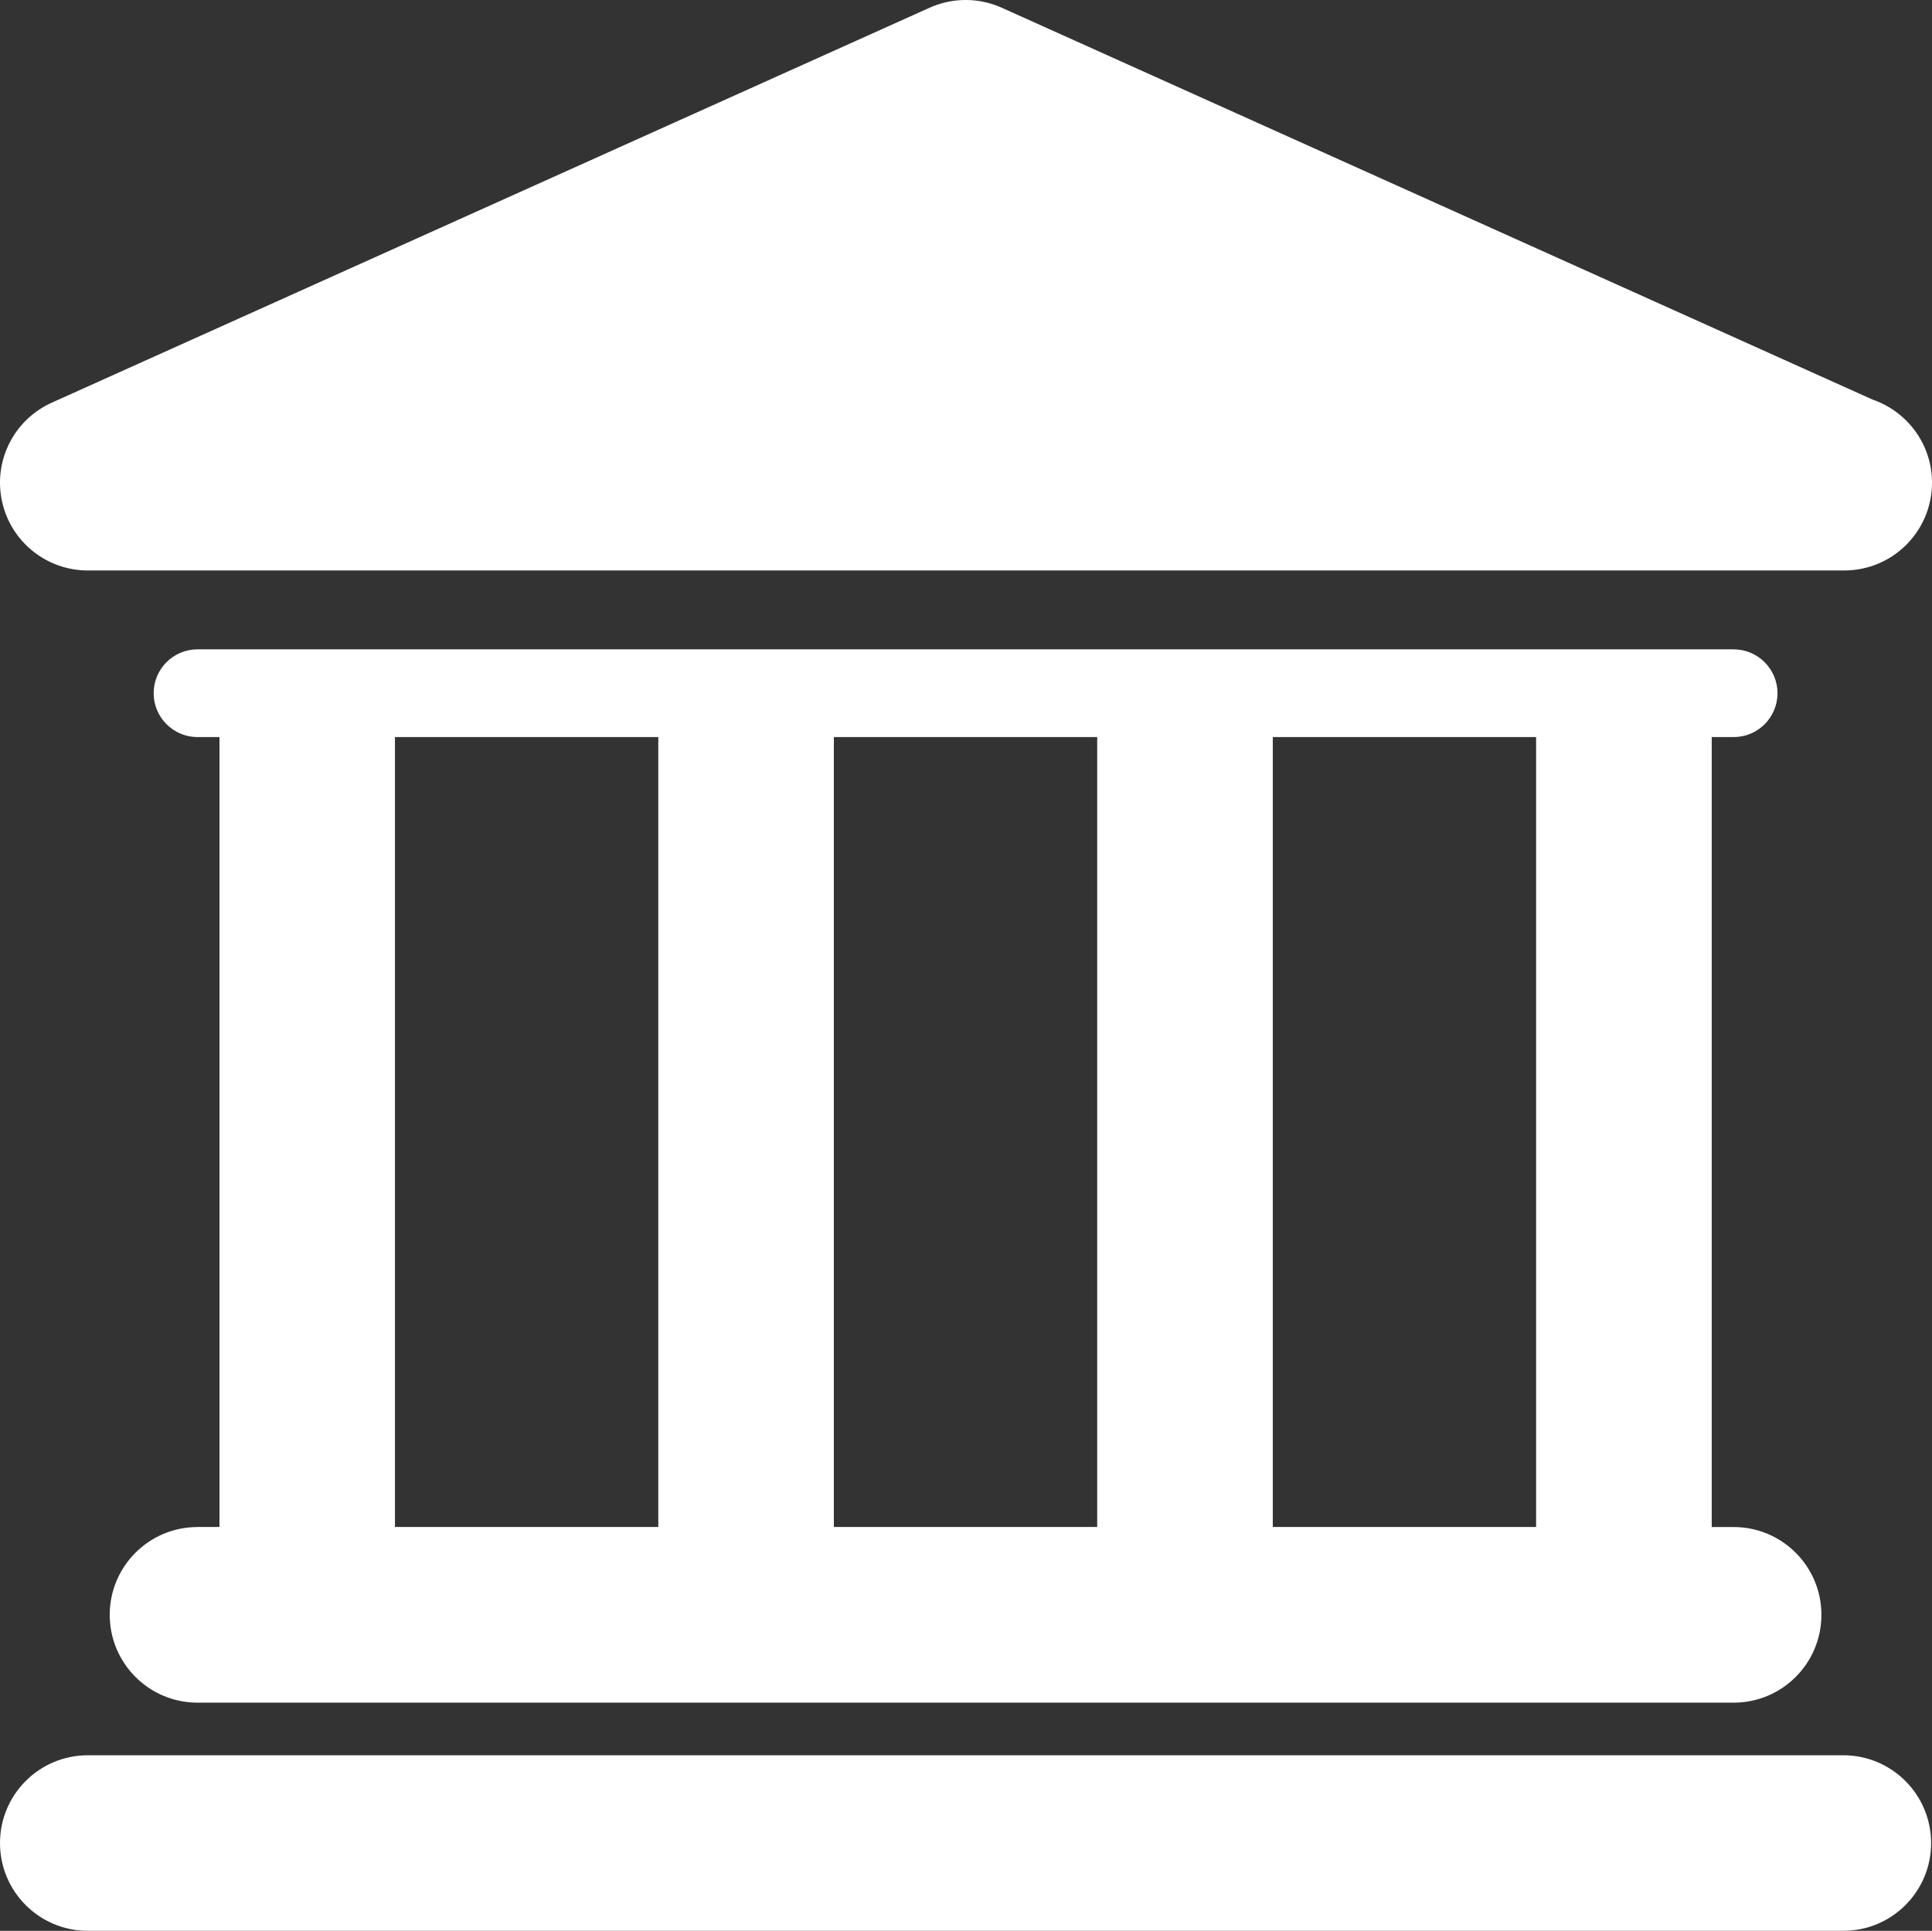
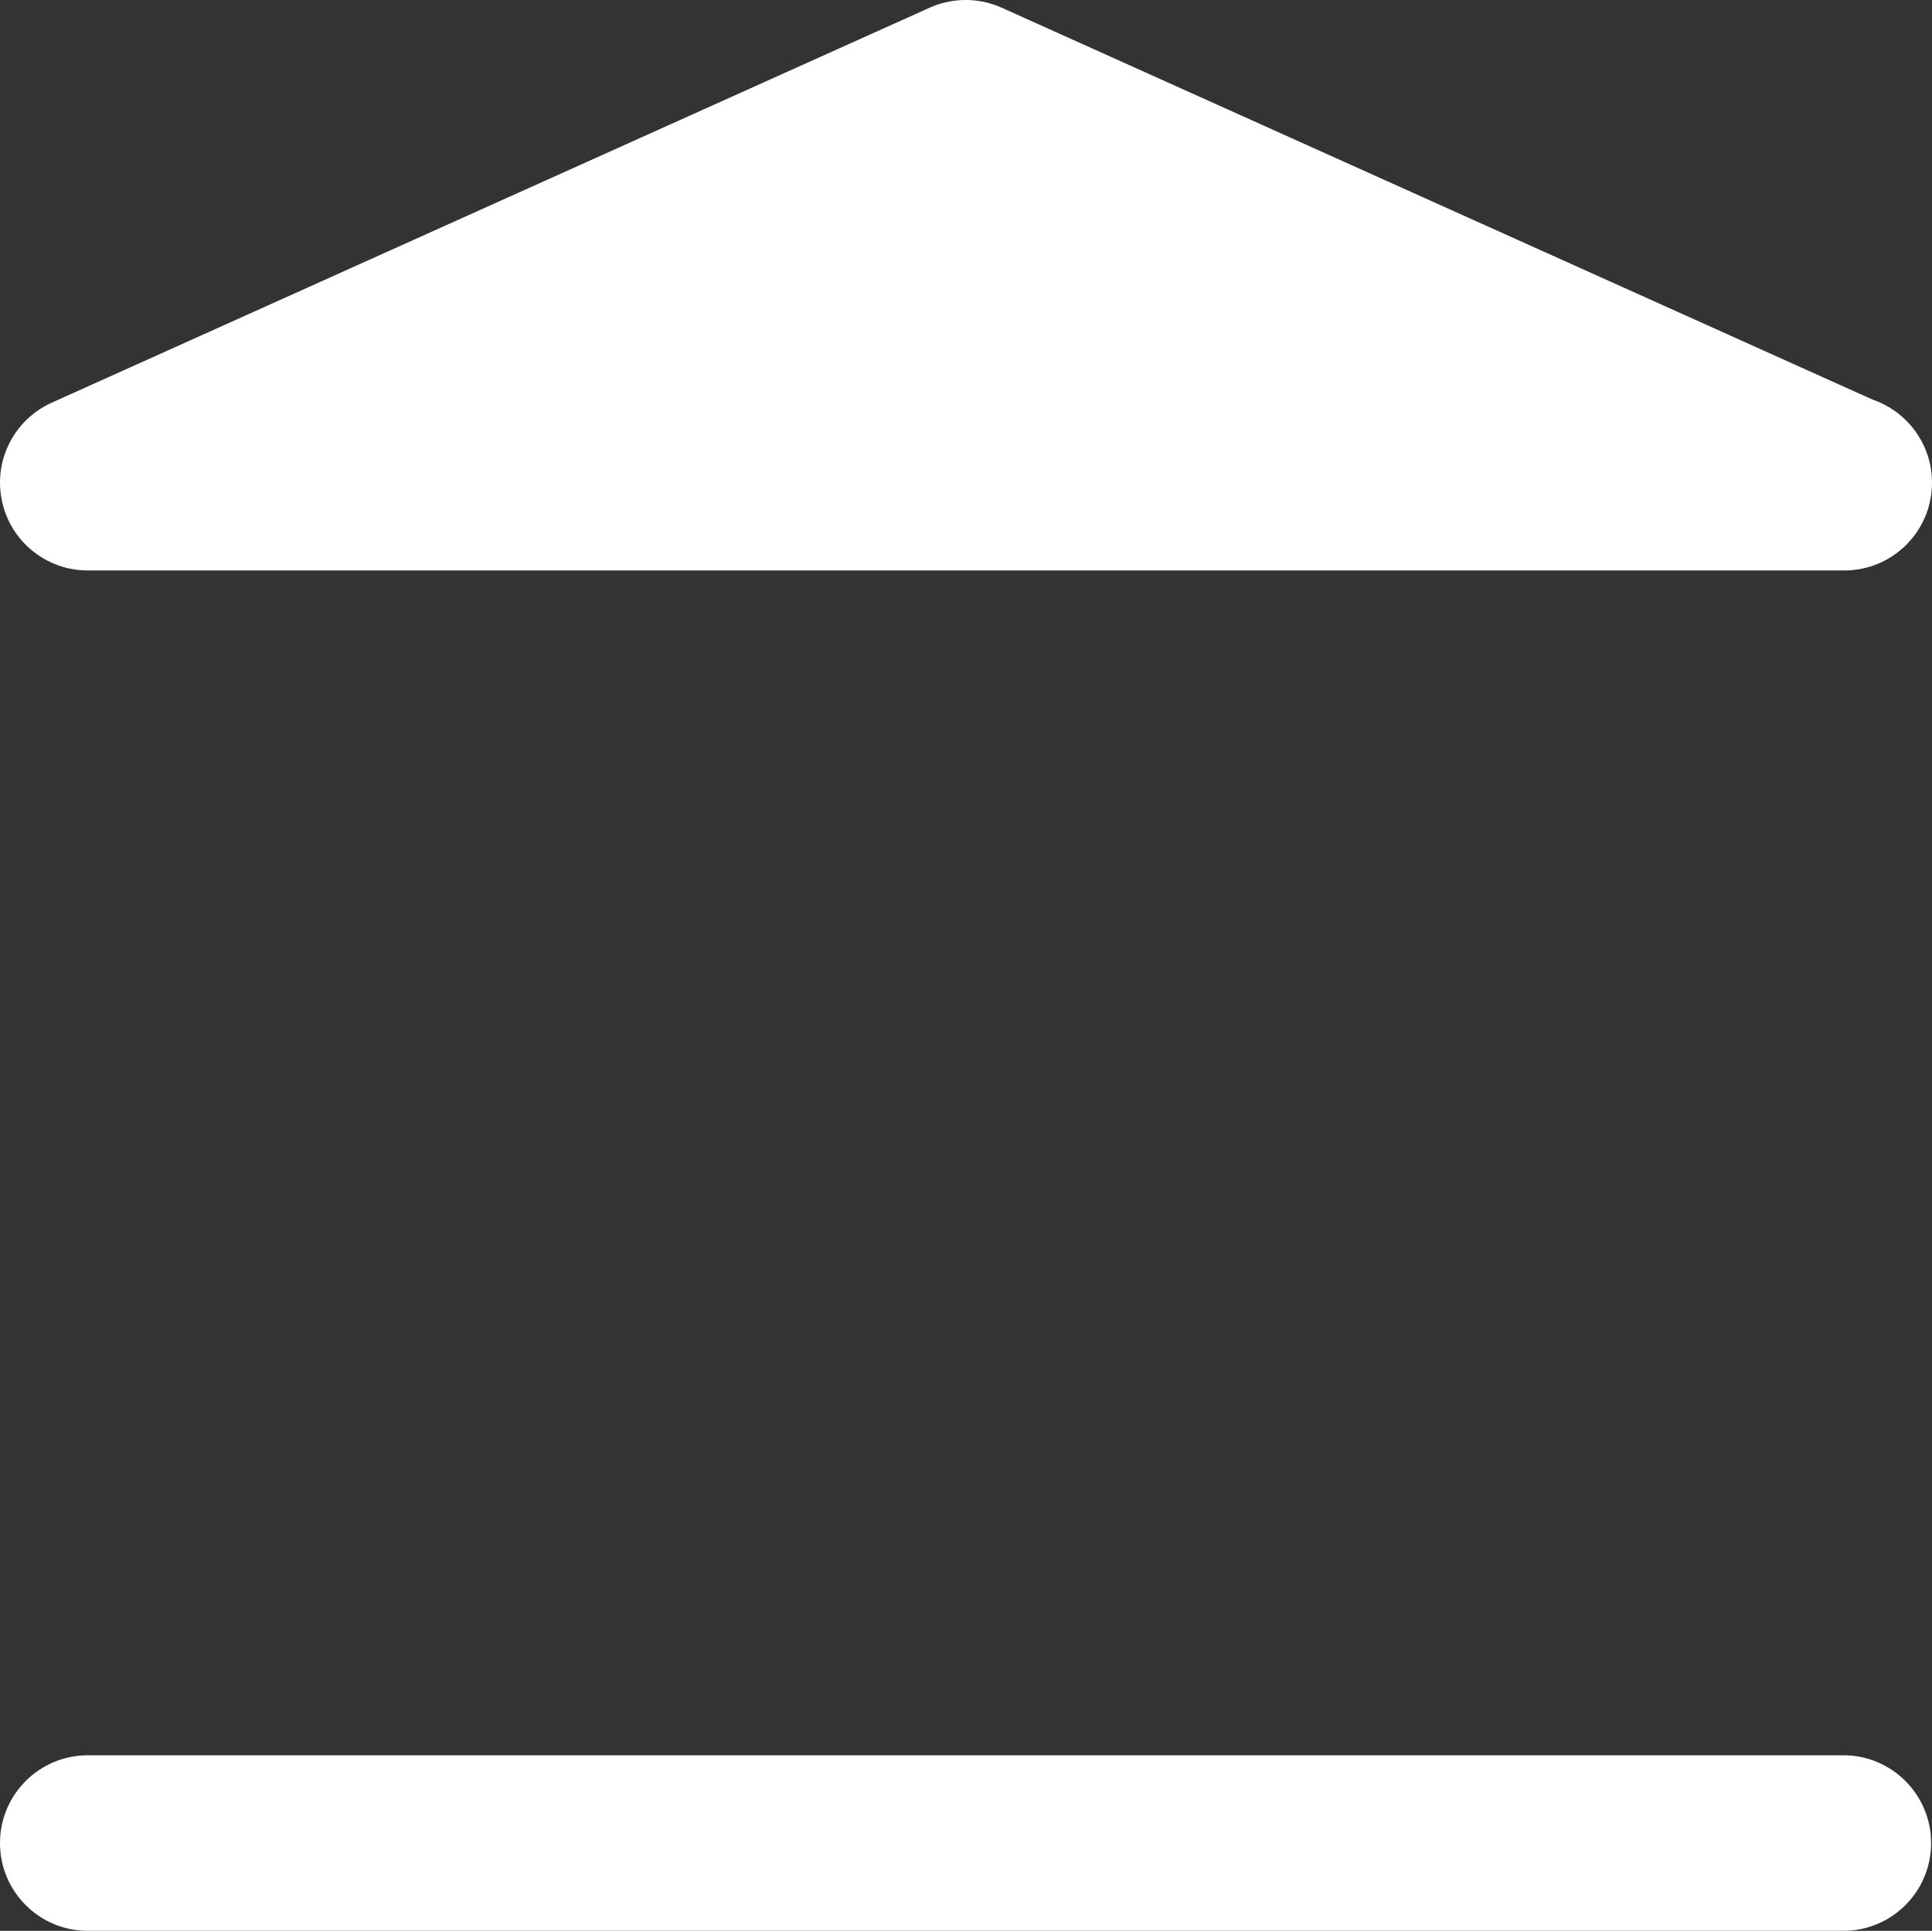
<svg xmlns="http://www.w3.org/2000/svg" version="1.1" id="Capa_1" x="0px" y="0px" width="56.693px" height="56.666px" viewBox="0 0 56.693 56.666" style="enable-background:new 0 0 56.693 56.666;" xml:space="preserve">
  <rect x="0" y="0" width="56.693" height="56.666" fill="#333333" stroke="none" />
  <g>
    <g id="Layer_1_78_">
      <g>
        <path style="fill:#FFFFFF;" d="M54.092,51.513H2.577C1.153,51.513,0,52.666,0,54.09c0,1.422,1.153,2.575,2.576,2.575h51.515     c1.423,0,2.576-1.153,2.576-2.575C56.666,52.666,55.513,51.513,54.092,51.513z" />
-         <path style="fill:#FFFFFF;" d="M5.796,44.815c-1.423,0-2.576,1.153-2.576,2.576c0,1.423,1.153,2.578,2.576,2.578h45.076     c1.423,0,2.576-1.154,2.576-2.578c0-1.423-1.153-2.576-2.576-2.576h-0.643V21.631h0.643c0.713,0,1.287-0.577,1.287-1.287     s-0.577-1.287-1.287-1.287H5.796c-0.712,0-1.287,0.577-1.287,1.287c0,0.71,0.577,1.287,1.287,1.287H6.44v23.182H5.796V44.815z      M45.076,21.631v23.182h-7.727V21.631H45.076z M32.196,21.631v23.182h-7.727V21.631H32.196z M11.59,21.631h7.727v23.182H11.59     V21.631z" />
        <path style="fill:#FFFFFF;" d="M2.577,16.742h51.515c0.008,0,0.018,0,0.025,0c1.425,0,2.576-1.153,2.576-2.576     c0-1.131-0.729-2.09-1.741-2.438L29.393,0.226c-0.672-0.302-1.44-0.302-2.113,0L1.52,11.817c-1.109,0.499-1.718,1.703-1.462,2.89     C0.312,15.894,1.362,16.742,2.577,16.742z" />
      </g>
    </g>
  </g>
</svg>